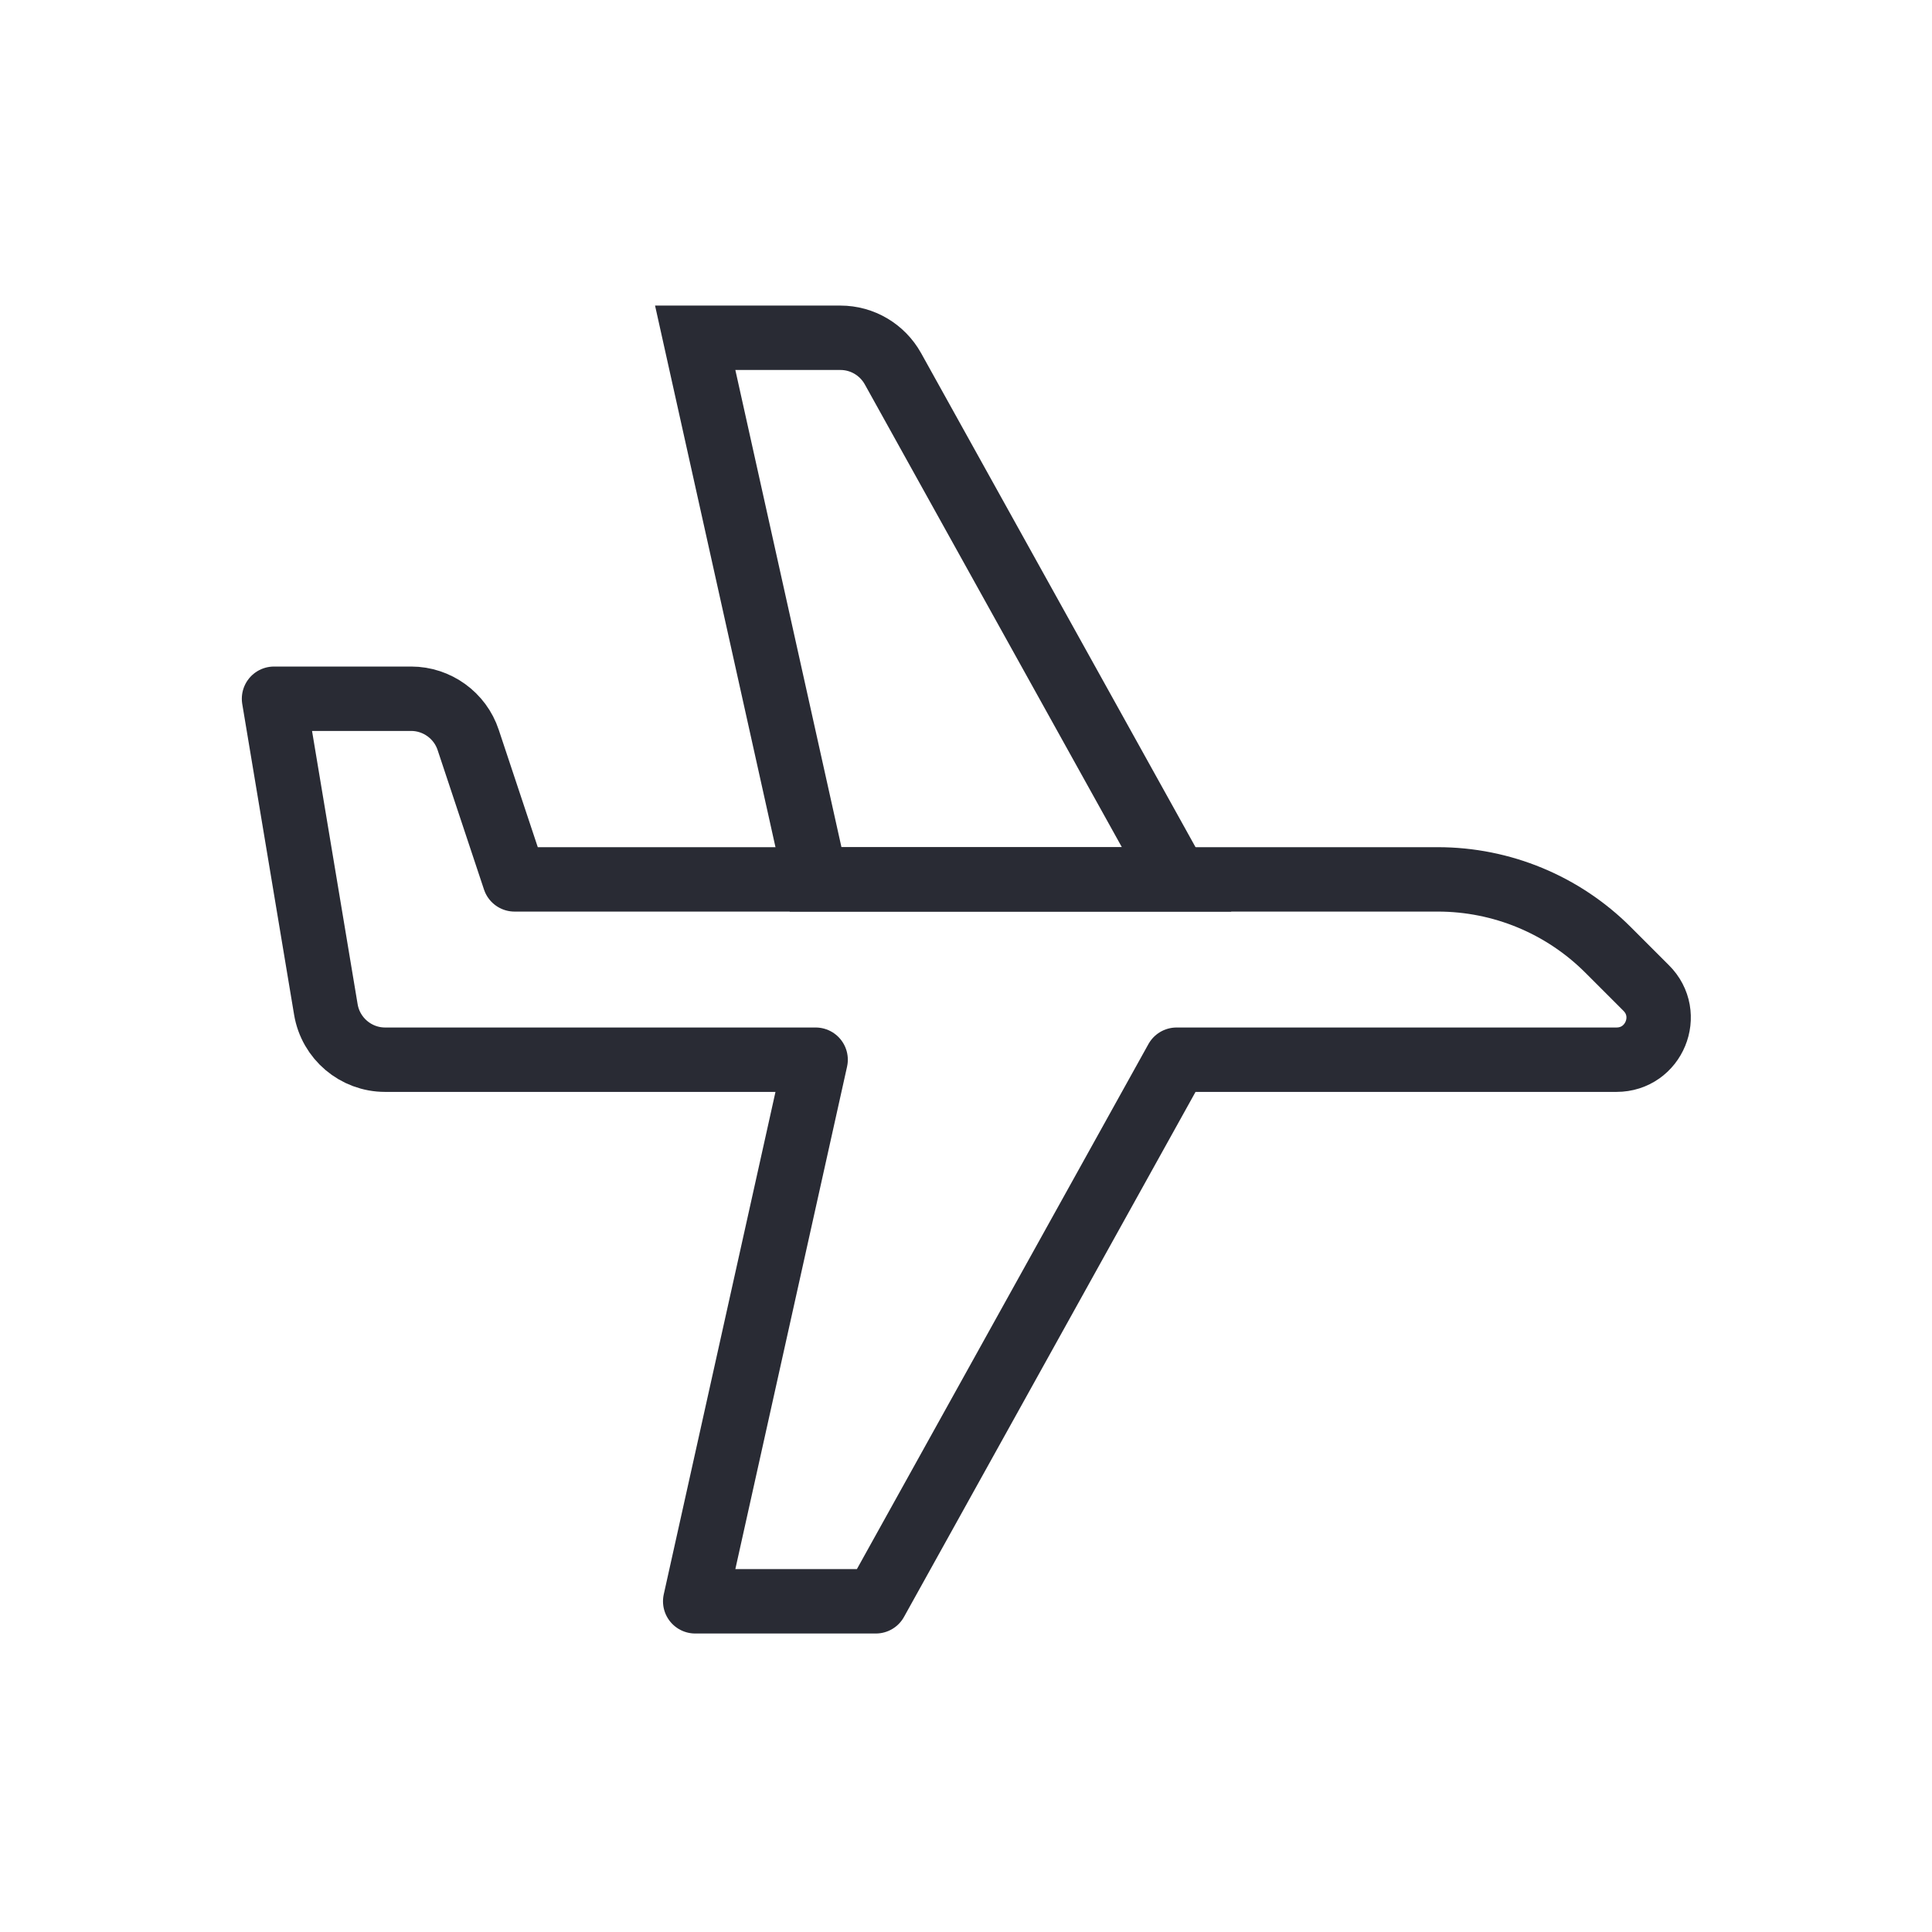
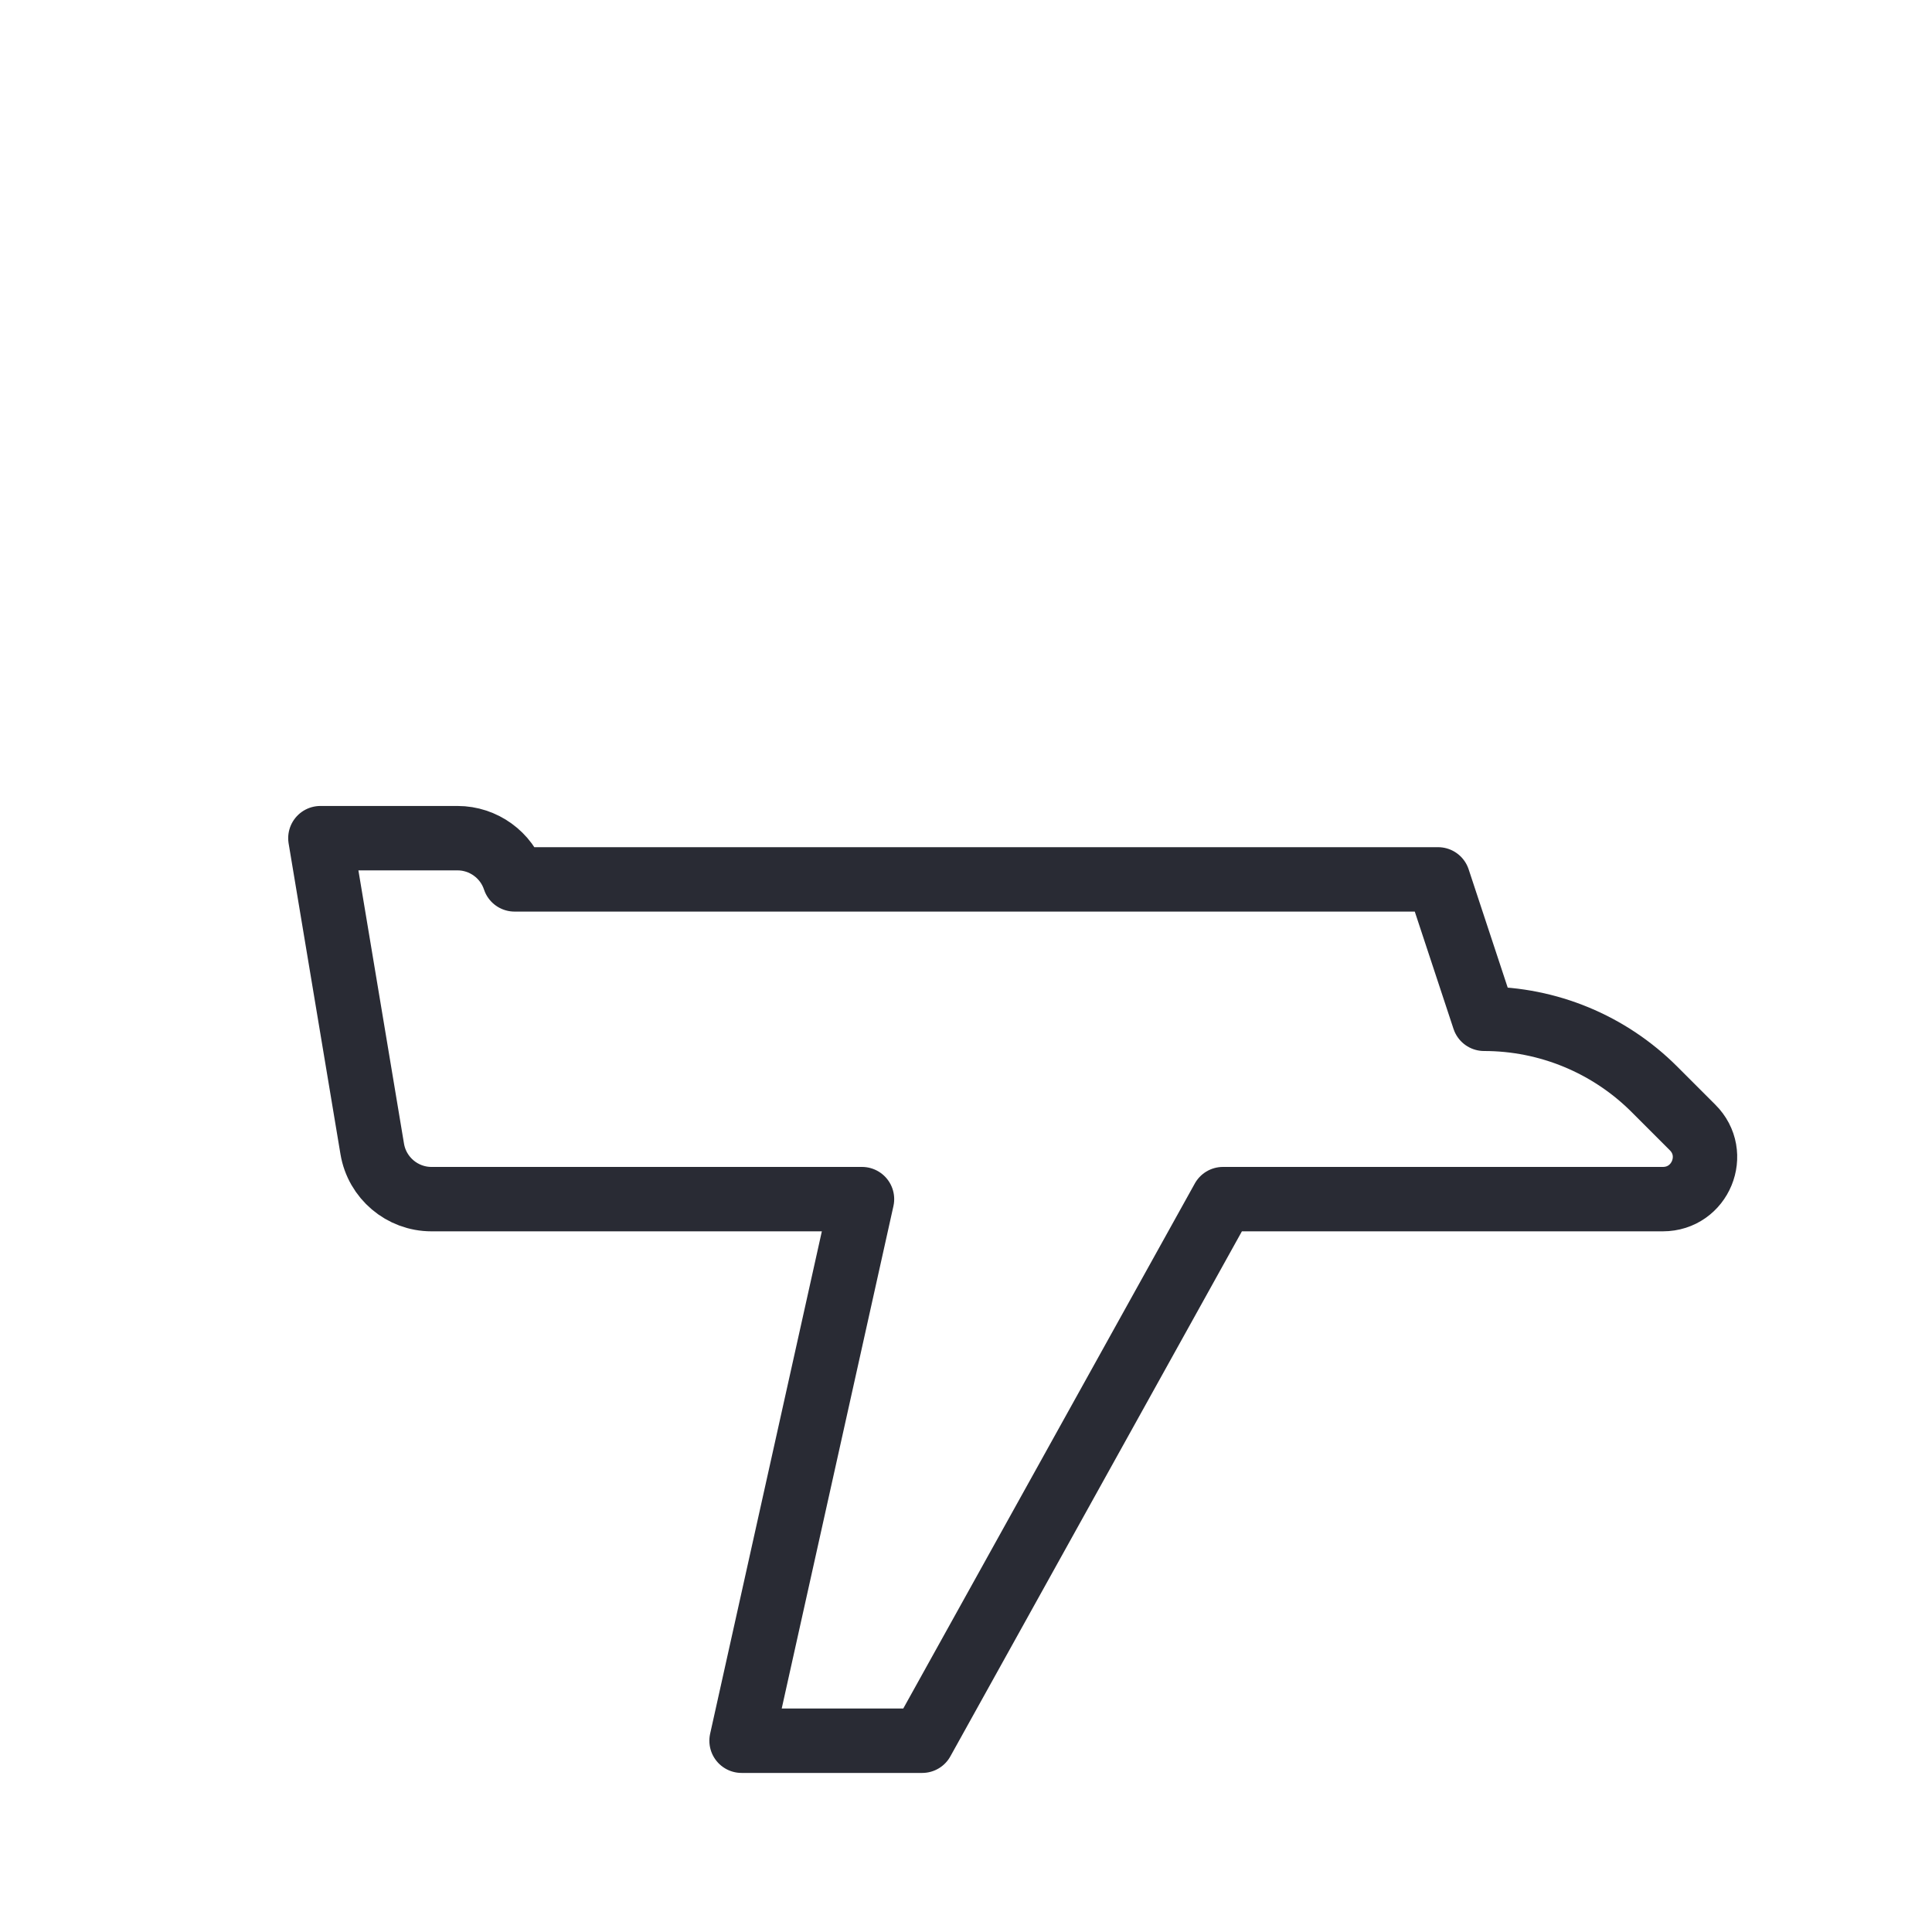
<svg xmlns="http://www.w3.org/2000/svg" id="Warstwa_1" width="60" height="60" viewBox="0 0 60 60">
  <g id="plane">
-     <path d="M44.66,27.31H15.98l-1.44-4.33c-.25-.76-.97-1.28-1.77-1.28h-4.26l1.61,9.65c.15.9.93,1.56,1.84,1.56h13.37l-3.74,16.82h5.61l9.34-16.82h13.66c1.17,0,1.75-1.41.92-2.23l-1.18-1.18c-1.4-1.4-3.3-2.19-5.29-2.19Z" style="fill: none; stroke: #292b34; stroke-linecap: round; stroke-linejoin: round; stroke-width: 2px;" />
-     <path d="M25.33,27.31l-3.74-16.82h4.51c.68,0,1.3.37,1.63.96l8.81,15.86h-11.21Z" style="fill: none; stroke: #292b34; stroke-linecap: round; stroke-miterlimit: 10; stroke-width: 2px;" />
+     <path d="M44.66,27.31H15.98c-.25-.76-.97-1.28-1.77-1.28h-4.26l1.61,9.65c.15.9.93,1.56,1.84,1.56h13.37l-3.74,16.82h5.61l9.34-16.82h13.66c1.17,0,1.75-1.41.92-2.23l-1.18-1.18c-1.4-1.4-3.3-2.19-5.29-2.19Z" style="fill: none; stroke: #292b34; stroke-linecap: round; stroke-linejoin: round; stroke-width: 2px;" />
  </g>
</svg>